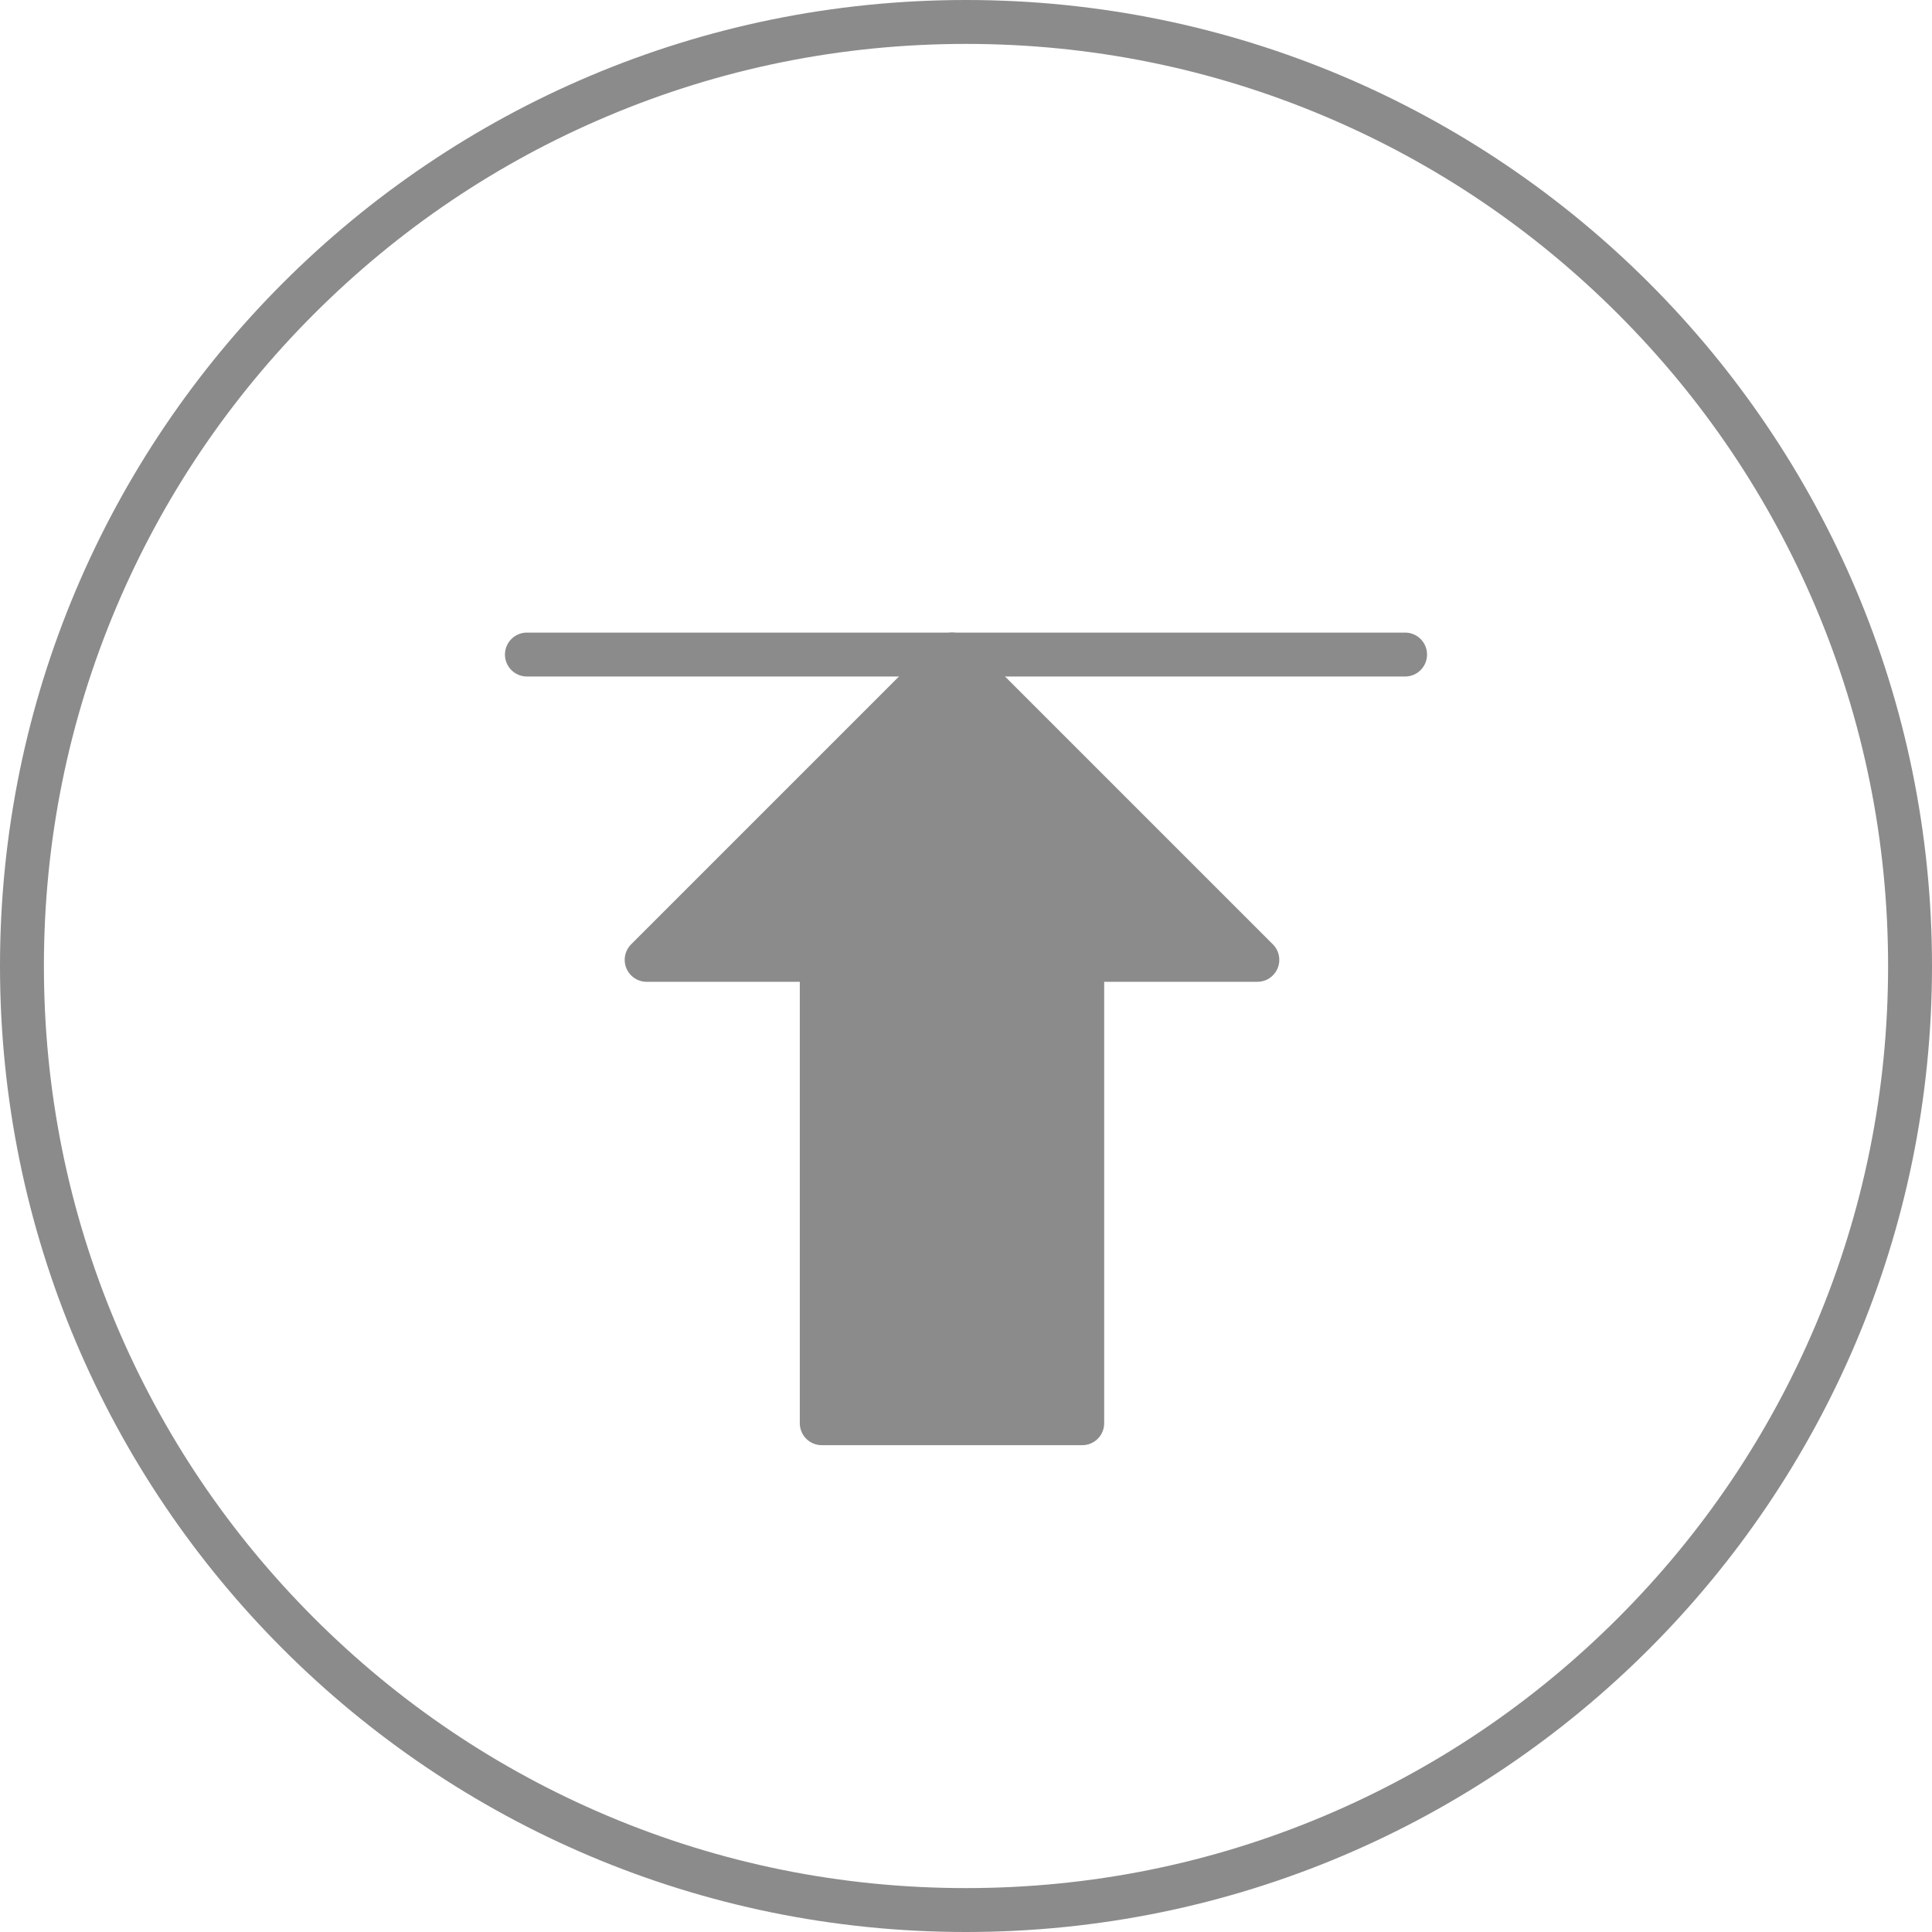
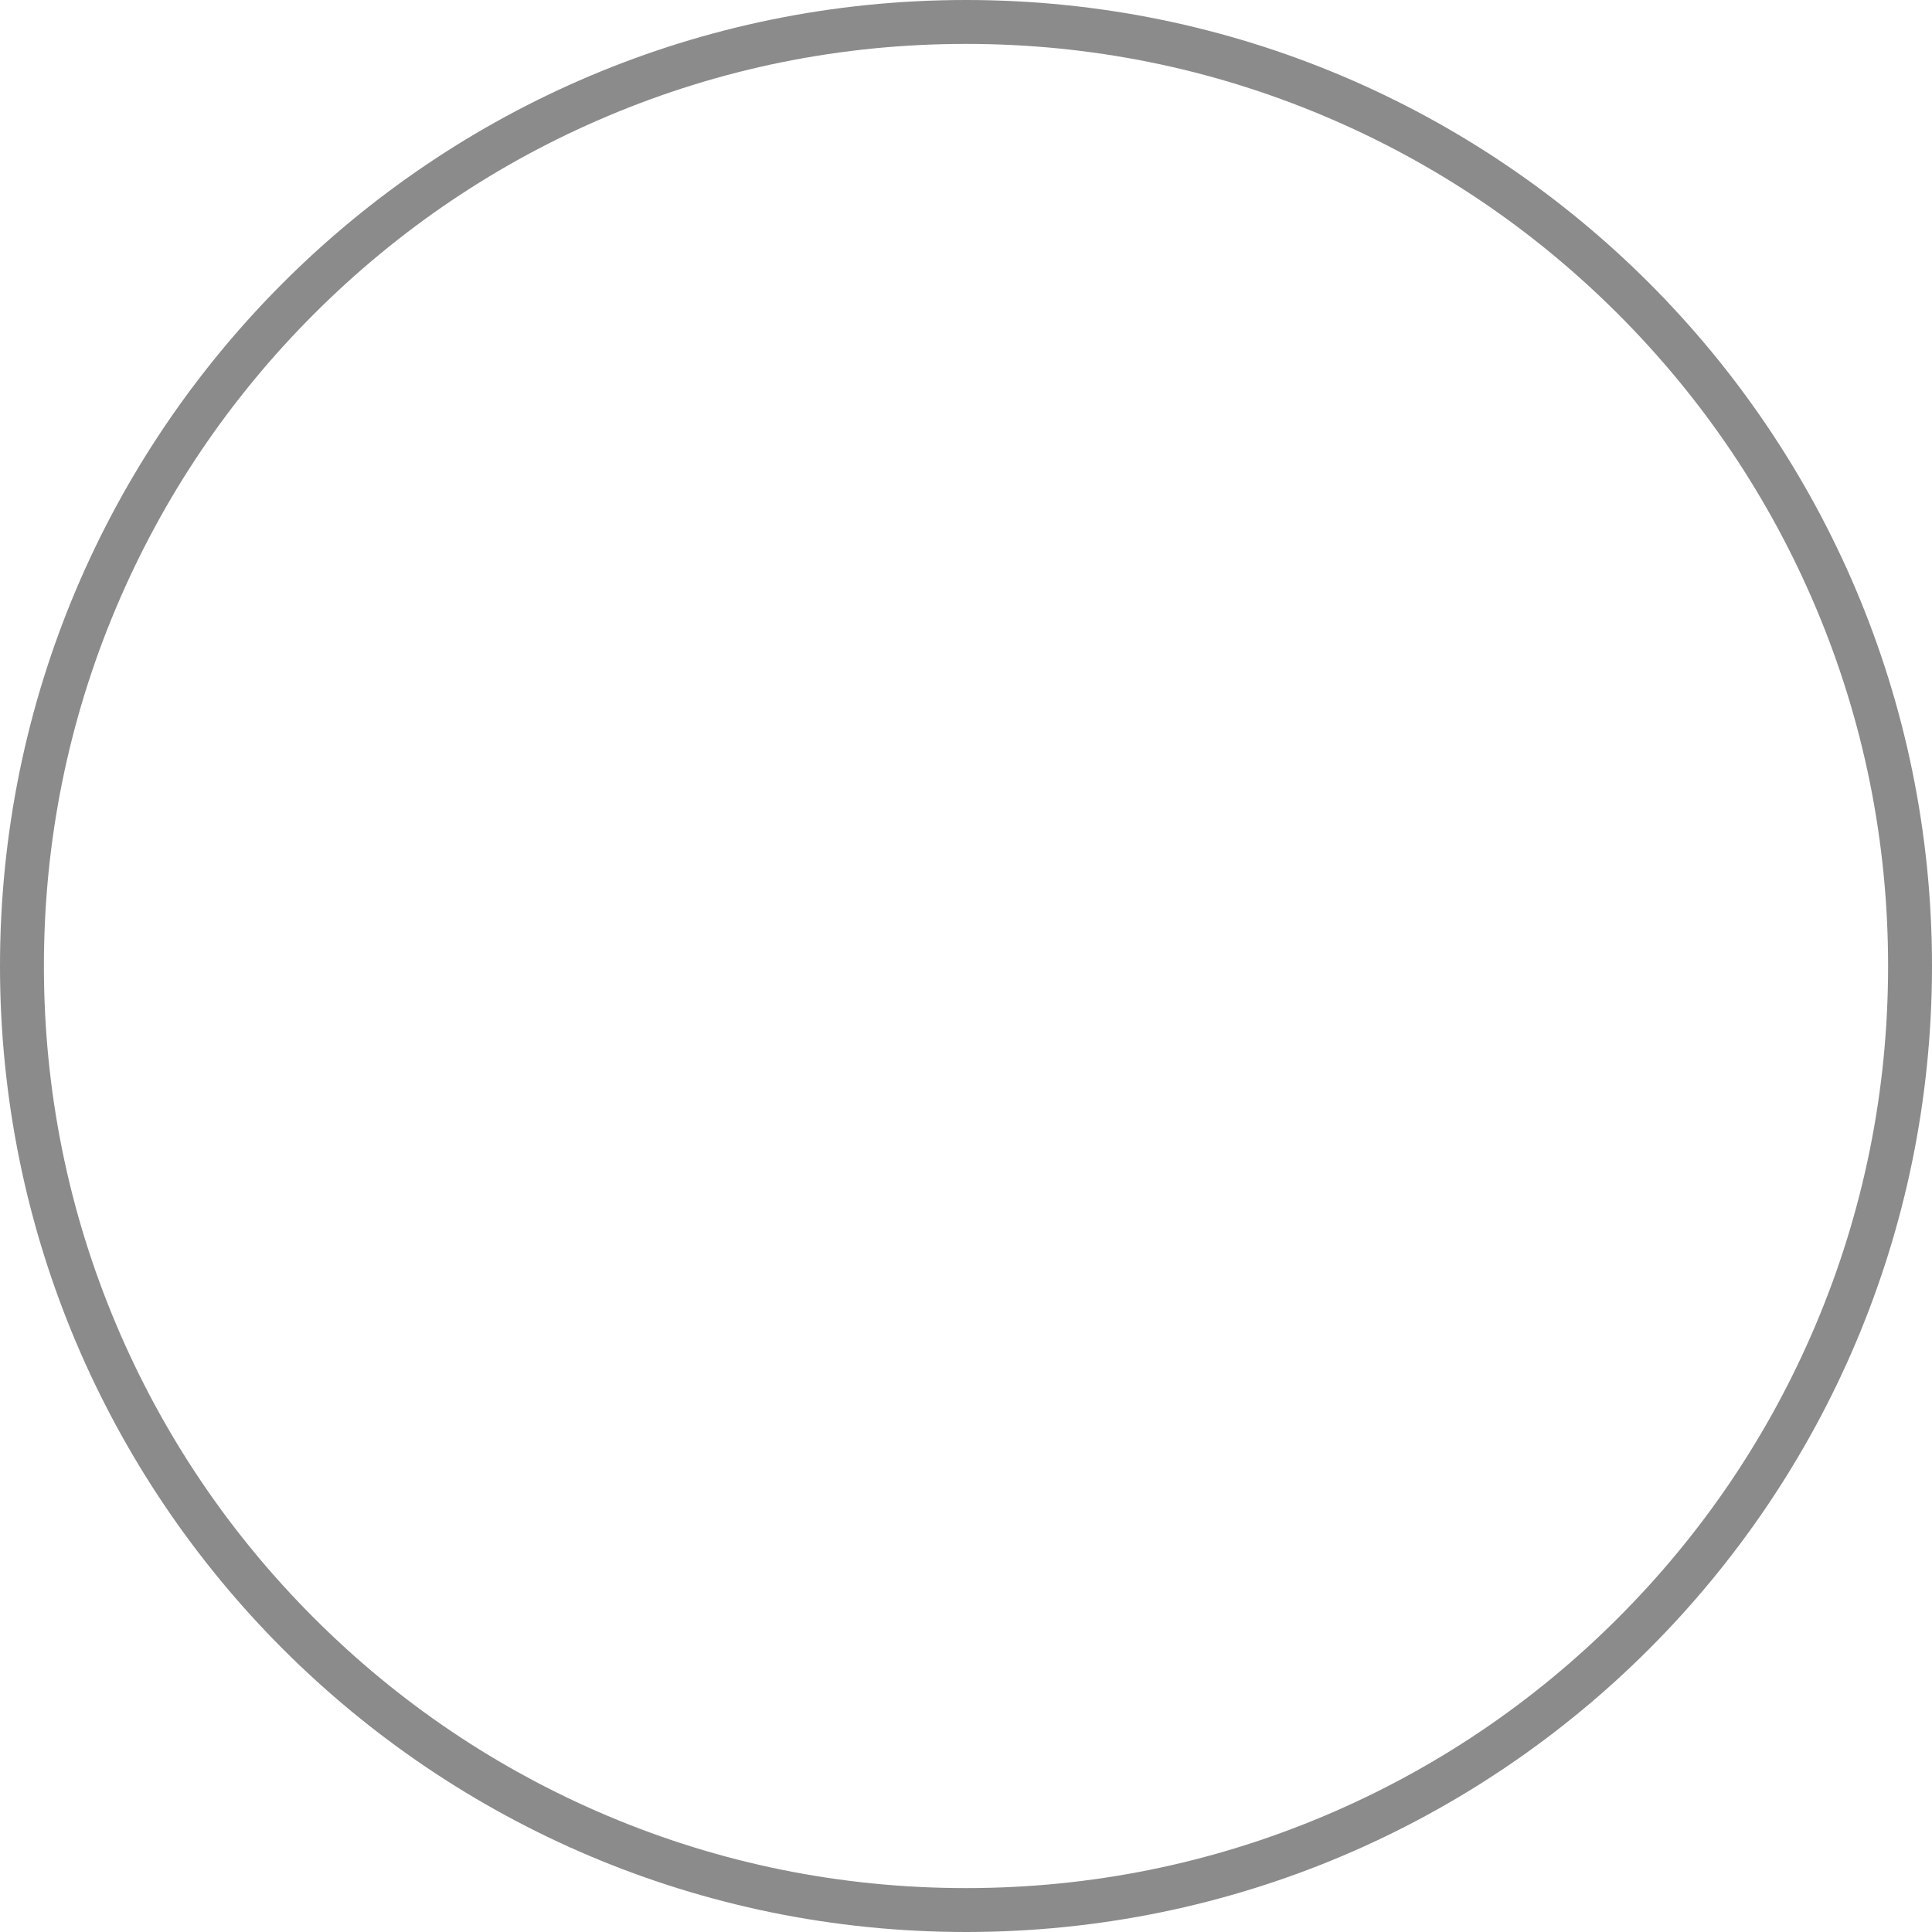
<svg xmlns="http://www.w3.org/2000/svg" width="44" height="44" viewBox="0 0 44 44">
  <defs>
    <style>.a,.c{fill:none;}.b{fill:#8b8b8b;stroke-linejoin:round;}.b,.c{stroke:#8b8b8b;stroke-linecap:round;}.d,.e{stroke:none;}.e{fill:#8b8b8b;}</style>
  </defs>
  <g transform="translate(-990 -911.001)">
    <g class="a" transform="translate(1154 5388)">
-       <path class="d" d="M-142-4477a22,22,0,0,1,22,22,22,22,0,0,1-22,22,22,22,0,0,1-22-22A22,22,0,0,1-142-4477Z" />
      <path class="e" d="M -142 -4475.999 C -144.835 -4475.999 -147.586 -4475.444 -150.174 -4474.349 C -152.674 -4473.292 -154.92 -4471.777 -156.849 -4469.848 C -158.778 -4467.919 -160.292 -4465.673 -161.35 -4463.173 C -162.445 -4460.584 -163 -4457.834 -163 -4454.999 C -163 -4452.164 -162.445 -4449.414 -161.35 -4446.825 C -160.292 -4444.325 -158.778 -4442.079 -156.849 -4440.15 C -154.92 -4438.221 -152.674 -4436.707 -150.174 -4435.649 C -147.586 -4434.554 -144.835 -4433.999 -142 -4433.999 C -139.165 -4433.999 -136.414 -4434.554 -133.826 -4435.649 C -131.326 -4436.707 -129.08 -4438.221 -127.151 -4440.15 C -125.222 -4442.079 -123.708 -4444.325 -122.65 -4446.825 C -121.555 -4449.414 -121 -4452.164 -121 -4454.999 C -121 -4457.834 -121.555 -4460.584 -122.65 -4463.173 C -123.708 -4465.673 -125.222 -4467.919 -127.151 -4469.848 C -129.08 -4471.777 -131.326 -4473.292 -133.826 -4474.349 C -136.414 -4475.444 -139.165 -4475.999 -142 -4475.999 M -142 -4476.999 C -129.85 -4476.999 -120 -4467.149 -120 -4454.999 C -120 -4442.849 -129.85 -4432.999 -142 -4432.999 C -154.15 -4432.999 -164 -4442.849 -164 -4454.999 C -164 -4467.149 -154.15 -4476.999 -142 -4476.999 Z" />
    </g>
  </g>
  <g transform="translate(-1433.5 -4856.593)">
-     <path class="b" d="M9.92,10.553V0H3.988V10.553H0l6.954,6.954,6.954-6.954Z" transform="translate(1462.135 4889.006) rotate(180)" />
-     <line class="c" x2="20" transform="translate(1445.5 4871.5)" />
-   </g>
+     </g>
</svg>